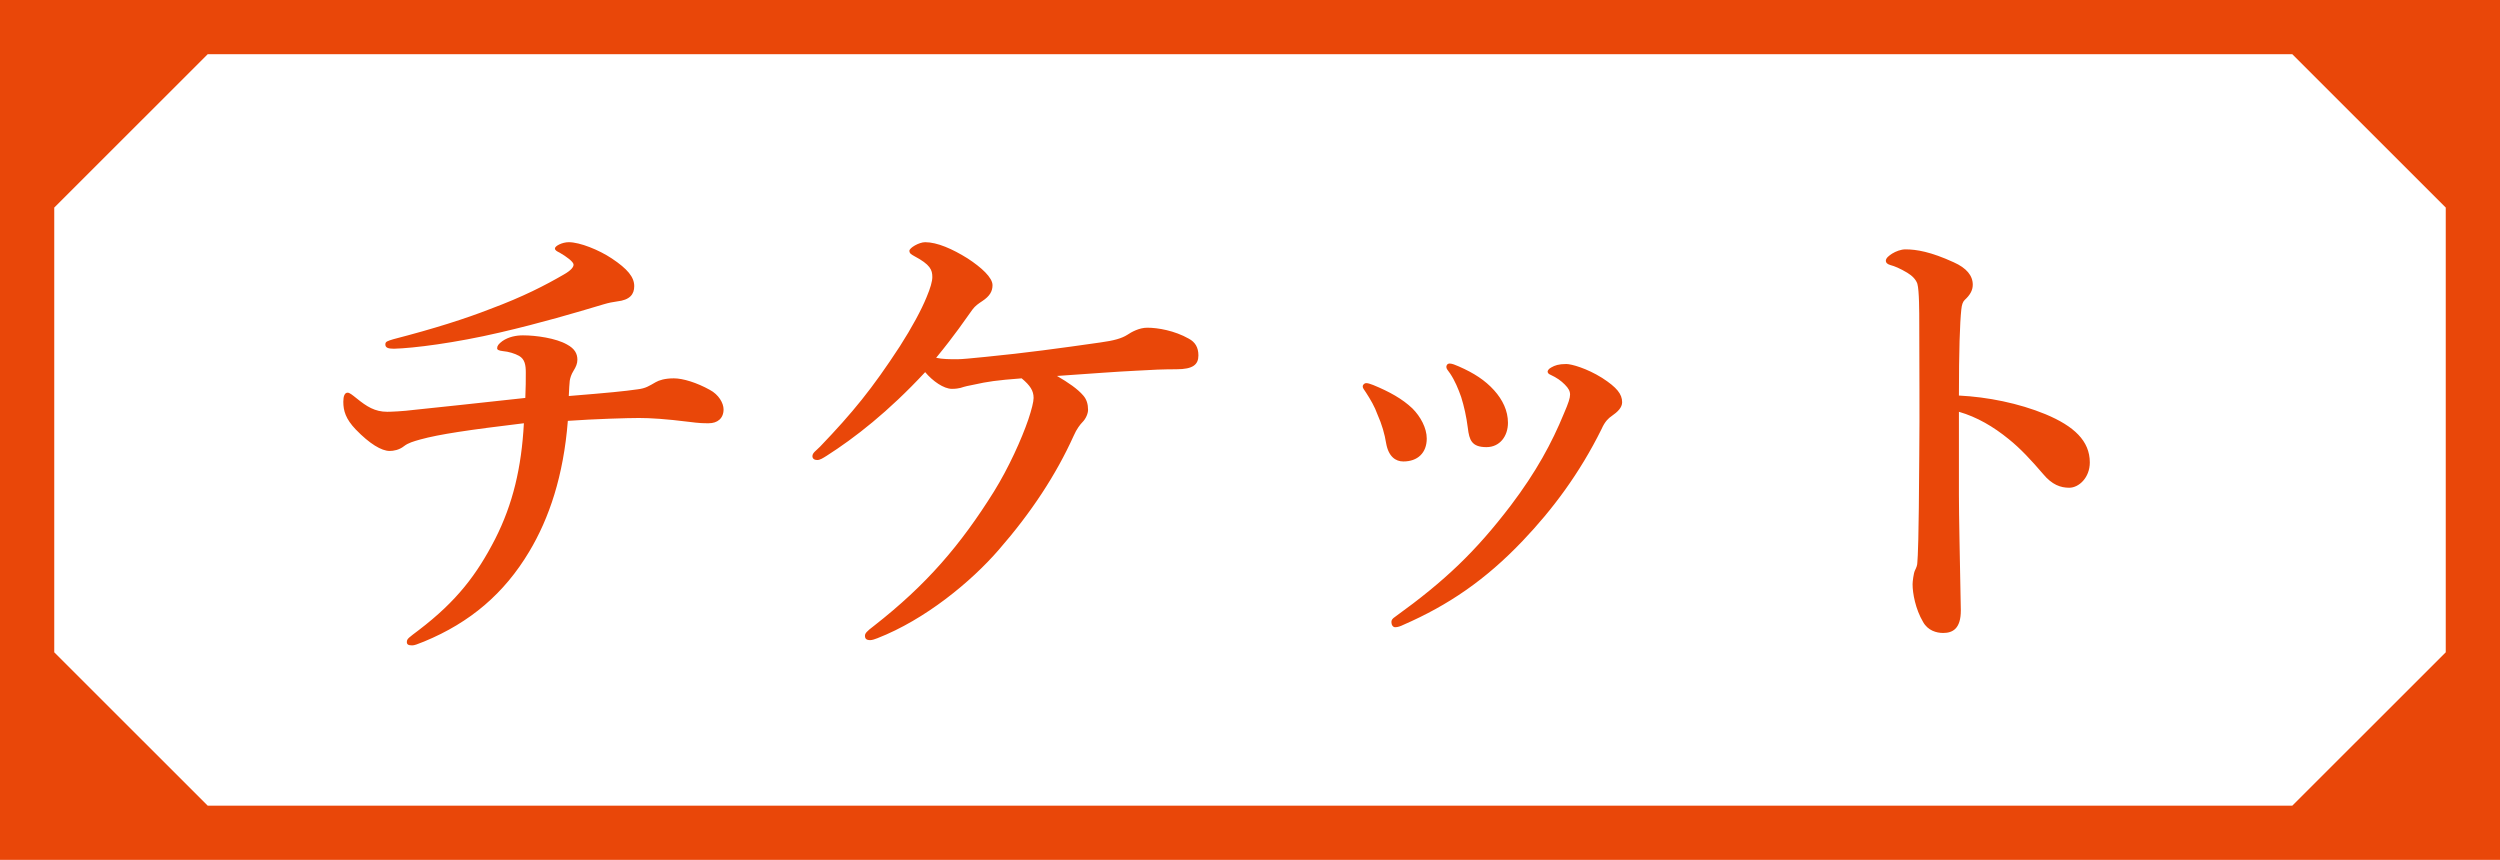
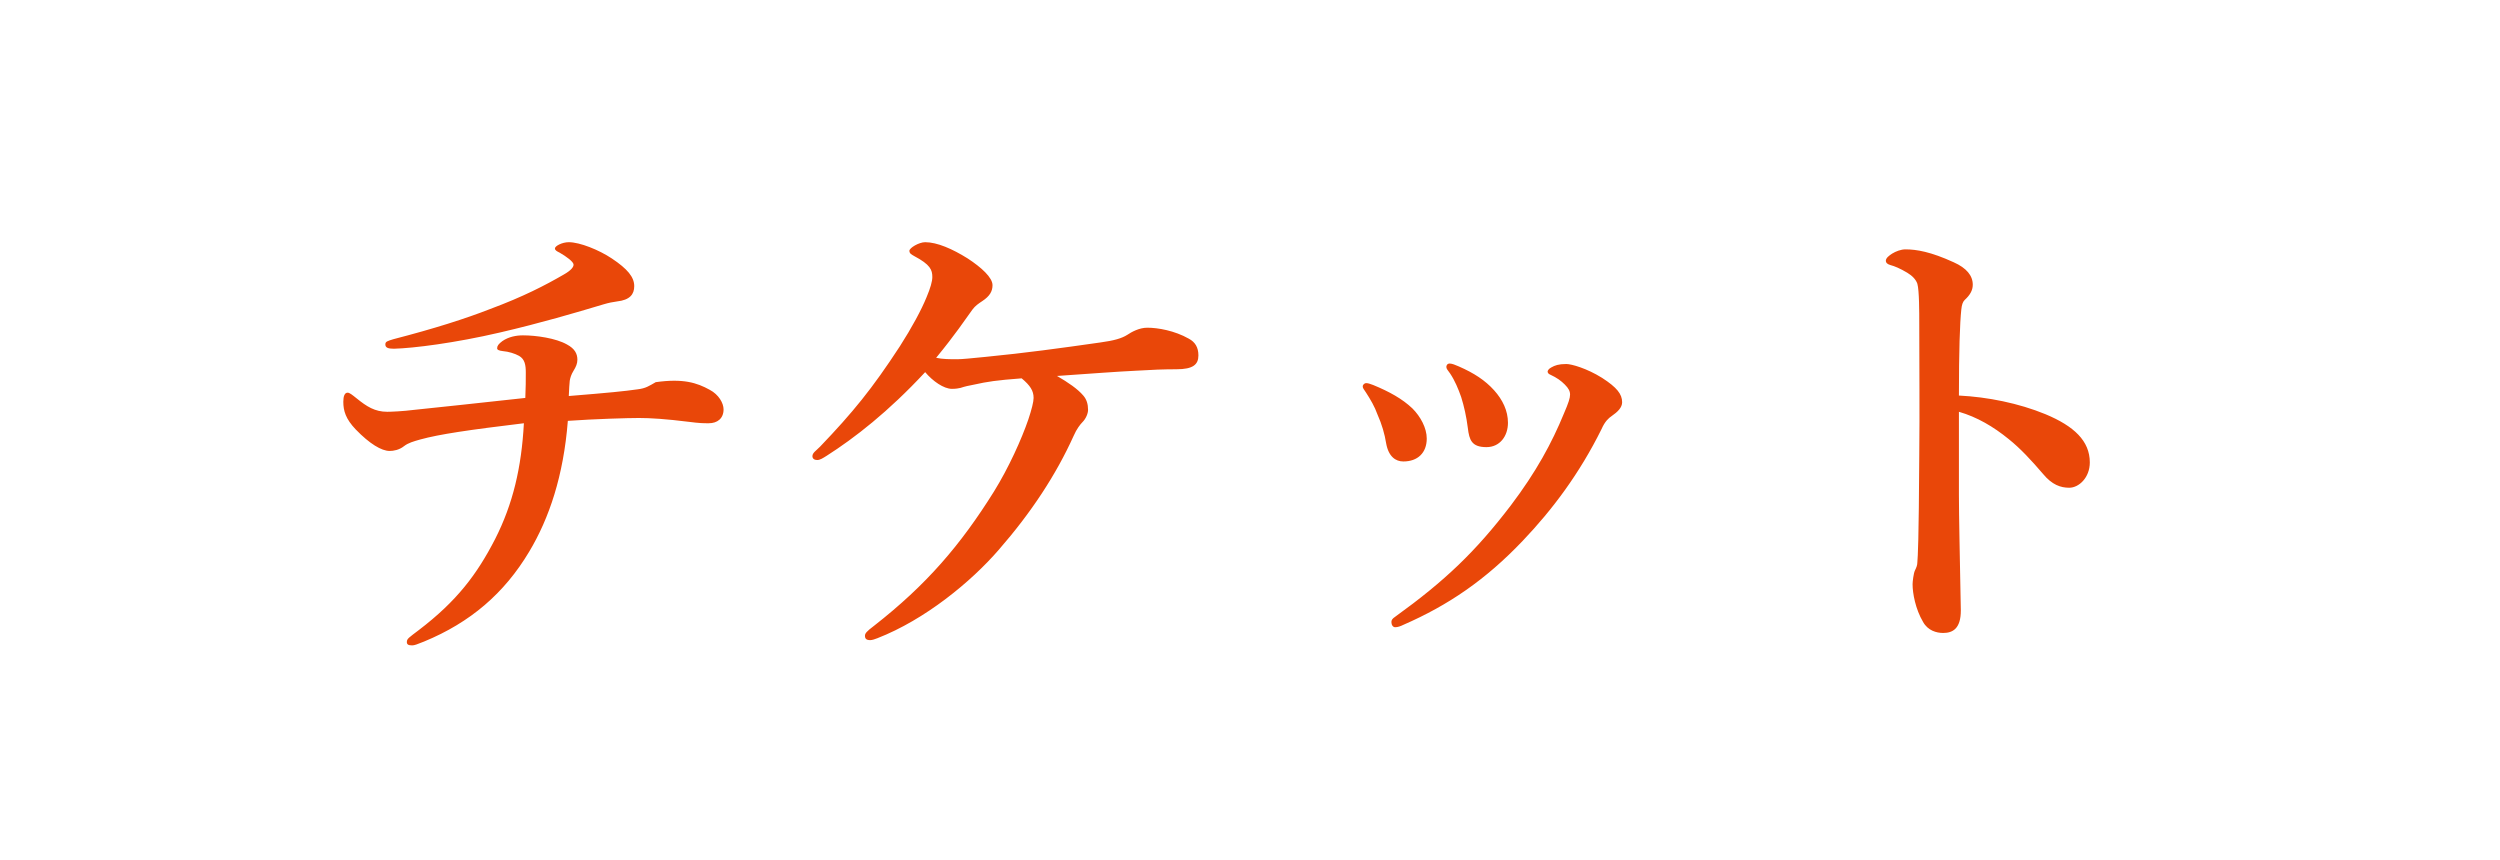
<svg xmlns="http://www.w3.org/2000/svg" width="157" height="54" viewBox="0 0 157 54" fill="none">
  <g clip-path="url(#clip0_228_6)">
    <path d="M0 54H157V0H0V54ZM143.957 3.405L153.593 13.035V40.965L143.957 50.595H13.043L3.407 40.965V13.035L13.043 3.405H143.957Z" fill="#E94709" />
  </g>
-   <path d="M35.72 15.21C36.41 15.21 37.61 15.69 38.42 16.23C39.41 16.89 39.83 17.4 39.83 17.97C39.83 18.48 39.56 18.84 38.75 18.93C38.51 18.96 38.21 19.02 37.91 19.11C36.11 19.65 33.98 20.28 31.4 20.88C28.58 21.54 25.94 21.87 24.74 21.9C24.38 21.9 24.2 21.84 24.2 21.63C24.2 21.45 24.32 21.42 24.71 21.3C27.26 20.64 29.24 20.01 30.77 19.41C32.87 18.63 34.25 17.91 35.39 17.25C35.87 16.98 36.02 16.77 36.02 16.62C36.02 16.44 35.57 16.11 35.15 15.87C34.97 15.78 34.85 15.72 34.85 15.6C34.85 15.45 35.3 15.21 35.72 15.21ZM35.72 24.87C38.3 24.66 39.2 24.57 40.04 24.45C40.55 24.39 40.76 24.24 41.18 24C41.39 23.88 41.75 23.76 42.32 23.76C42.89 23.76 43.76 24.03 44.57 24.48C45.14 24.78 45.44 25.32 45.44 25.71C45.44 26.28 45.05 26.58 44.51 26.58C44.18 26.58 43.94 26.58 43.25 26.49C41.81 26.31 40.85 26.25 40.13 26.25C39.44 26.25 37.34 26.31 35.66 26.43C35.39 29.88 34.49 32.55 33.23 34.65C31.67 37.26 29.54 39.09 26.63 40.29C26.18 40.47 26.03 40.53 25.88 40.53C25.64 40.53 25.55 40.47 25.55 40.32C25.55 40.11 25.67 40.05 26.3 39.57C28.7 37.74 29.96 36.06 31.1 33.84C32.21 31.65 32.75 29.37 32.9 26.58C29.42 27 27.59 27.27 26.39 27.6C25.97 27.72 25.64 27.81 25.37 28.02C25.07 28.26 24.71 28.32 24.47 28.32C23.96 28.32 23.21 27.87 22.34 26.97C21.71 26.31 21.56 25.8 21.56 25.23C21.56 24.87 21.65 24.66 21.83 24.66C21.95 24.66 22.1 24.78 22.4 25.02C23.03 25.53 23.54 25.86 24.32 25.86C24.53 25.86 25.31 25.83 26 25.74C27.65 25.56 29.78 25.35 32.99 24.99C33.02 24.3 33.02 23.88 33.02 23.4C33.02 22.92 32.96 22.56 32.6 22.35C32.33 22.2 31.94 22.08 31.58 22.05C31.31 22.02 31.22 21.96 31.22 21.87C31.22 21.72 31.31 21.6 31.55 21.42C31.94 21.15 32.42 21.06 32.84 21.06C33.68 21.06 34.91 21.24 35.6 21.63C36.11 21.9 36.26 22.23 36.26 22.59C36.26 22.83 36.17 23.04 36.02 23.28C35.87 23.52 35.81 23.73 35.78 23.91C35.75 24.18 35.75 24.33 35.72 24.87ZM61.91 22.41C64.37 22.17 66.56 21.87 69.08 21.51C69.98 21.39 70.46 21.24 70.79 21.03C71.06 20.85 71.54 20.58 72.05 20.58C72.71 20.58 73.76 20.76 74.66 21.27C75.05 21.48 75.26 21.81 75.26 22.32C75.26 22.89 74.93 23.19 73.88 23.19C73.1 23.19 72.32 23.22 71.36 23.28C70.1 23.34 68.57 23.46 66.38 23.61C67.1 24.03 67.67 24.42 68.03 24.84C68.24 25.08 68.33 25.38 68.33 25.74C68.33 25.95 68.21 26.28 67.97 26.52C67.85 26.64 67.61 26.94 67.43 27.36C66.32 29.82 64.76 32.19 62.72 34.53C60.98 36.54 58.1 38.91 55.1 40.08C54.95 40.14 54.77 40.2 54.65 40.2C54.41 40.2 54.32 40.11 54.32 39.93C54.32 39.78 54.41 39.66 54.89 39.3C58.19 36.72 60.32 34.23 62.42 30.87C63.35 29.37 64.16 27.57 64.58 26.34C64.79 25.71 64.91 25.23 64.91 24.99C64.91 24.54 64.7 24.21 64.16 23.76C62.57 23.88 62 23.97 61.19 24.15C60.86 24.21 60.59 24.27 60.32 24.36C60.2 24.39 60.02 24.42 59.78 24.42C59.27 24.42 58.58 23.94 58.1 23.37C55.79 25.86 53.66 27.51 51.92 28.62C51.68 28.77 51.5 28.89 51.32 28.89C51.14 28.89 51.02 28.8 51.02 28.65C51.02 28.44 51.23 28.32 51.5 28.05C53.54 25.92 54.77 24.42 56.51 21.75C57.26 20.58 57.86 19.47 58.19 18.66C58.43 18.09 58.55 17.67 58.55 17.4C58.55 16.95 58.43 16.62 57.41 16.08C57.26 15.99 57.11 15.93 57.11 15.75C57.11 15.57 57.71 15.21 58.1 15.21C58.85 15.21 59.81 15.63 60.77 16.23C61.64 16.8 62.33 17.43 62.33 17.91C62.33 18.3 62.15 18.6 61.7 18.9C61.43 19.08 61.25 19.2 61.07 19.44C60.59 20.1 60.02 20.97 58.79 22.47C59.18 22.56 59.69 22.56 60.11 22.56C60.44 22.56 60.98 22.5 61.91 22.41ZM91.07 23.46C90.92 23.25 90.83 23.16 90.83 23.04C90.83 22.95 90.89 22.83 91.04 22.83C91.19 22.83 91.4 22.92 91.61 23.01C92.57 23.43 93.26 23.88 93.83 24.51C94.37 25.11 94.7 25.8 94.7 26.55C94.7 27.39 94.19 28.08 93.35 28.08C92.42 28.08 92.27 27.63 92.18 26.88C92.09 26.16 91.94 25.5 91.76 24.93C91.58 24.42 91.37 23.91 91.07 23.46ZM98.6 24.78C98.6 24.57 98.51 24.39 98.27 24.15C98.03 23.91 97.79 23.73 97.34 23.52C97.25 23.49 97.19 23.4 97.19 23.34C97.19 23.28 97.25 23.16 97.43 23.07C97.64 22.95 97.88 22.86 98.36 22.86C98.69 22.86 99.65 23.13 100.61 23.73C101.54 24.33 101.87 24.75 101.87 25.26C101.87 25.59 101.6 25.86 101.21 26.13C101.03 26.25 100.79 26.46 100.58 26.94C99.2 29.73 97.49 32.01 95.63 33.96C93.29 36.42 90.95 38.01 88.13 39.24C87.95 39.33 87.77 39.39 87.62 39.39C87.47 39.39 87.38 39.24 87.38 39.06C87.38 38.94 87.44 38.85 87.62 38.73C90.74 36.48 92.66 34.65 94.88 31.74C96.47 29.64 97.46 27.81 98.21 25.98C98.51 25.29 98.6 24.99 98.6 24.78ZM85.79 24.66C85.64 24.45 85.58 24.36 85.58 24.27C85.58 24.15 85.7 24.06 85.79 24.06C85.94 24.06 86.06 24.12 86.24 24.18C87.26 24.6 88.07 25.05 88.7 25.65C89.21 26.16 89.6 26.88 89.6 27.54C89.6 28.44 89.03 28.98 88.13 28.98C87.65 28.98 87.2 28.68 87.05 27.84C86.96 27.27 86.78 26.64 86.51 26.04C86.33 25.53 86.06 25.08 85.79 24.66ZM123.02 24.84C124.82 24.93 126.77 25.32 128.45 26.01C130.25 26.76 131.24 27.69 131.24 29.04C131.24 30 130.55 30.63 129.95 30.63C129.41 30.63 128.87 30.45 128.3 29.76C127.58 28.92 126.89 28.17 126.14 27.57C125.18 26.79 124.16 26.19 123.02 25.86C123.02 27.6 123.02 29.19 123.02 31.08C123.02 32.34 123.08 35.1 123.14 38.34C123.14 39.48 122.63 39.75 122.03 39.75C121.61 39.75 121.07 39.6 120.77 39.06C120.29 38.25 120.11 37.26 120.11 36.69C120.11 36.54 120.17 36 120.26 35.82C120.35 35.64 120.41 35.49 120.41 35.31C120.44 34.92 120.5 34.08 120.53 28.59C120.56 25.74 120.53 23.19 120.53 20.37C120.53 19.59 120.53 18.24 120.41 17.82C120.32 17.55 120.08 17.31 119.78 17.13C119.33 16.86 118.97 16.71 118.73 16.65C118.52 16.59 118.43 16.5 118.43 16.38C118.43 16.2 118.64 16.05 118.82 15.93C119.06 15.78 119.39 15.66 119.66 15.66C120.35 15.66 121.25 15.81 122.69 16.47C123.5 16.83 123.89 17.31 123.89 17.88C123.89 18.24 123.71 18.54 123.38 18.84C123.26 18.96 123.2 19.14 123.17 19.44C123.08 20.28 123.02 22.05 123.02 24.84Z" fill="#E94709" />
+   <path d="M35.72 15.21C36.41 15.21 37.61 15.69 38.42 16.23C39.41 16.89 39.83 17.4 39.83 17.97C39.83 18.48 39.56 18.84 38.75 18.93C38.51 18.96 38.21 19.02 37.91 19.11C36.11 19.65 33.98 20.28 31.4 20.88C28.58 21.54 25.94 21.87 24.74 21.9C24.38 21.9 24.2 21.84 24.2 21.63C24.2 21.45 24.32 21.42 24.71 21.3C27.26 20.64 29.24 20.01 30.77 19.41C32.87 18.63 34.25 17.91 35.39 17.25C35.87 16.98 36.02 16.77 36.02 16.62C36.02 16.44 35.57 16.11 35.15 15.87C34.97 15.78 34.85 15.72 34.85 15.6C34.85 15.45 35.3 15.21 35.72 15.21ZM35.72 24.87C38.3 24.66 39.2 24.57 40.04 24.45C40.55 24.39 40.76 24.24 41.18 24C42.89 23.76 43.76 24.03 44.57 24.48C45.14 24.78 45.44 25.32 45.44 25.71C45.44 26.28 45.05 26.58 44.51 26.58C44.18 26.58 43.94 26.58 43.25 26.49C41.81 26.31 40.85 26.25 40.13 26.25C39.44 26.25 37.34 26.31 35.66 26.43C35.39 29.88 34.49 32.55 33.23 34.65C31.67 37.26 29.54 39.09 26.63 40.29C26.18 40.47 26.03 40.53 25.88 40.53C25.64 40.53 25.55 40.47 25.55 40.32C25.55 40.11 25.67 40.05 26.3 39.57C28.7 37.74 29.96 36.06 31.1 33.84C32.21 31.65 32.75 29.37 32.9 26.58C29.42 27 27.59 27.27 26.39 27.6C25.97 27.72 25.64 27.81 25.37 28.02C25.07 28.26 24.71 28.32 24.47 28.32C23.96 28.32 23.21 27.87 22.34 26.97C21.71 26.31 21.56 25.8 21.56 25.23C21.56 24.87 21.65 24.66 21.83 24.66C21.95 24.66 22.1 24.78 22.4 25.02C23.03 25.53 23.54 25.86 24.32 25.86C24.53 25.86 25.31 25.83 26 25.74C27.65 25.56 29.78 25.35 32.99 24.99C33.02 24.3 33.02 23.88 33.02 23.4C33.02 22.92 32.96 22.56 32.6 22.35C32.33 22.2 31.94 22.08 31.58 22.05C31.31 22.02 31.22 21.96 31.22 21.87C31.22 21.72 31.31 21.6 31.55 21.42C31.94 21.15 32.42 21.06 32.84 21.06C33.68 21.06 34.91 21.24 35.6 21.63C36.11 21.9 36.26 22.23 36.26 22.59C36.26 22.83 36.17 23.04 36.02 23.28C35.87 23.52 35.81 23.73 35.78 23.91C35.75 24.18 35.75 24.33 35.72 24.87ZM61.91 22.41C64.37 22.17 66.56 21.87 69.08 21.51C69.98 21.39 70.46 21.24 70.79 21.03C71.06 20.85 71.54 20.58 72.05 20.58C72.71 20.58 73.76 20.76 74.66 21.27C75.05 21.48 75.26 21.81 75.26 22.32C75.26 22.89 74.93 23.19 73.88 23.19C73.1 23.19 72.32 23.22 71.36 23.28C70.1 23.34 68.57 23.46 66.38 23.61C67.1 24.03 67.67 24.42 68.03 24.84C68.24 25.08 68.33 25.38 68.33 25.74C68.33 25.95 68.21 26.28 67.97 26.52C67.85 26.64 67.61 26.94 67.43 27.36C66.32 29.82 64.76 32.19 62.72 34.53C60.98 36.54 58.1 38.91 55.1 40.08C54.95 40.14 54.77 40.2 54.65 40.2C54.41 40.2 54.32 40.11 54.32 39.93C54.32 39.78 54.41 39.66 54.89 39.3C58.19 36.72 60.32 34.23 62.42 30.87C63.35 29.37 64.16 27.57 64.58 26.34C64.79 25.71 64.91 25.23 64.91 24.99C64.91 24.54 64.7 24.21 64.16 23.76C62.57 23.88 62 23.97 61.19 24.15C60.86 24.21 60.59 24.27 60.32 24.36C60.2 24.39 60.02 24.42 59.78 24.42C59.27 24.42 58.58 23.94 58.1 23.37C55.79 25.86 53.66 27.51 51.92 28.62C51.68 28.77 51.5 28.89 51.32 28.89C51.14 28.89 51.02 28.8 51.02 28.65C51.02 28.44 51.23 28.32 51.5 28.05C53.54 25.92 54.77 24.42 56.51 21.75C57.26 20.58 57.86 19.47 58.19 18.66C58.43 18.09 58.55 17.67 58.55 17.4C58.55 16.95 58.43 16.62 57.41 16.08C57.26 15.99 57.11 15.93 57.11 15.75C57.11 15.57 57.71 15.21 58.1 15.21C58.85 15.21 59.81 15.63 60.77 16.23C61.64 16.8 62.33 17.43 62.33 17.91C62.33 18.3 62.15 18.6 61.7 18.9C61.43 19.08 61.25 19.2 61.07 19.44C60.59 20.1 60.02 20.97 58.79 22.47C59.18 22.56 59.69 22.56 60.11 22.56C60.44 22.56 60.98 22.5 61.91 22.41ZM91.07 23.46C90.92 23.25 90.83 23.16 90.83 23.04C90.83 22.95 90.89 22.83 91.04 22.83C91.19 22.83 91.4 22.92 91.61 23.01C92.57 23.43 93.26 23.88 93.83 24.51C94.37 25.11 94.7 25.8 94.7 26.55C94.7 27.39 94.19 28.08 93.35 28.08C92.42 28.08 92.27 27.63 92.18 26.88C92.09 26.16 91.94 25.5 91.76 24.93C91.58 24.42 91.37 23.91 91.07 23.46ZM98.6 24.78C98.6 24.57 98.51 24.39 98.27 24.15C98.03 23.91 97.79 23.73 97.34 23.52C97.25 23.49 97.19 23.4 97.19 23.34C97.19 23.28 97.25 23.16 97.43 23.07C97.64 22.95 97.88 22.86 98.36 22.86C98.69 22.86 99.65 23.13 100.61 23.73C101.54 24.33 101.87 24.75 101.87 25.26C101.87 25.59 101.6 25.86 101.21 26.13C101.03 26.25 100.79 26.46 100.58 26.94C99.2 29.73 97.49 32.01 95.63 33.96C93.29 36.42 90.95 38.01 88.13 39.24C87.95 39.33 87.77 39.39 87.62 39.39C87.47 39.39 87.38 39.24 87.38 39.06C87.38 38.94 87.44 38.85 87.62 38.73C90.74 36.48 92.66 34.65 94.88 31.74C96.47 29.64 97.46 27.81 98.21 25.98C98.51 25.29 98.6 24.99 98.6 24.78ZM85.79 24.66C85.64 24.45 85.58 24.36 85.58 24.27C85.58 24.15 85.7 24.06 85.79 24.06C85.94 24.06 86.06 24.12 86.24 24.18C87.26 24.6 88.07 25.05 88.7 25.65C89.21 26.16 89.6 26.88 89.6 27.54C89.6 28.44 89.03 28.98 88.13 28.98C87.65 28.98 87.2 28.68 87.05 27.84C86.96 27.27 86.78 26.64 86.51 26.04C86.33 25.53 86.06 25.08 85.79 24.66ZM123.02 24.84C124.82 24.93 126.77 25.32 128.45 26.01C130.25 26.76 131.24 27.69 131.24 29.04C131.24 30 130.55 30.63 129.95 30.63C129.41 30.63 128.87 30.45 128.3 29.76C127.58 28.92 126.89 28.17 126.14 27.57C125.18 26.79 124.16 26.19 123.02 25.86C123.02 27.6 123.02 29.19 123.02 31.08C123.02 32.34 123.08 35.1 123.14 38.34C123.14 39.48 122.63 39.75 122.03 39.75C121.61 39.75 121.07 39.6 120.77 39.06C120.29 38.25 120.11 37.26 120.11 36.69C120.11 36.54 120.17 36 120.26 35.82C120.35 35.64 120.41 35.49 120.41 35.31C120.44 34.92 120.5 34.08 120.53 28.59C120.56 25.74 120.53 23.19 120.53 20.37C120.53 19.59 120.53 18.24 120.41 17.82C120.32 17.55 120.08 17.31 119.78 17.13C119.33 16.86 118.97 16.71 118.73 16.65C118.52 16.59 118.43 16.5 118.43 16.38C118.43 16.2 118.64 16.05 118.82 15.93C119.06 15.78 119.39 15.66 119.66 15.66C120.35 15.66 121.25 15.81 122.69 16.47C123.5 16.83 123.89 17.31 123.89 17.88C123.89 18.24 123.71 18.54 123.38 18.84C123.26 18.96 123.2 19.14 123.17 19.44C123.08 20.28 123.02 22.05 123.02 24.84Z" fill="#E94709" />
  <defs>
    <clipPath id="clip0_228_6">
-       <rect width="157" height="54" fill="white" />
-     </clipPath>
+       </clipPath>
  </defs>
</svg>